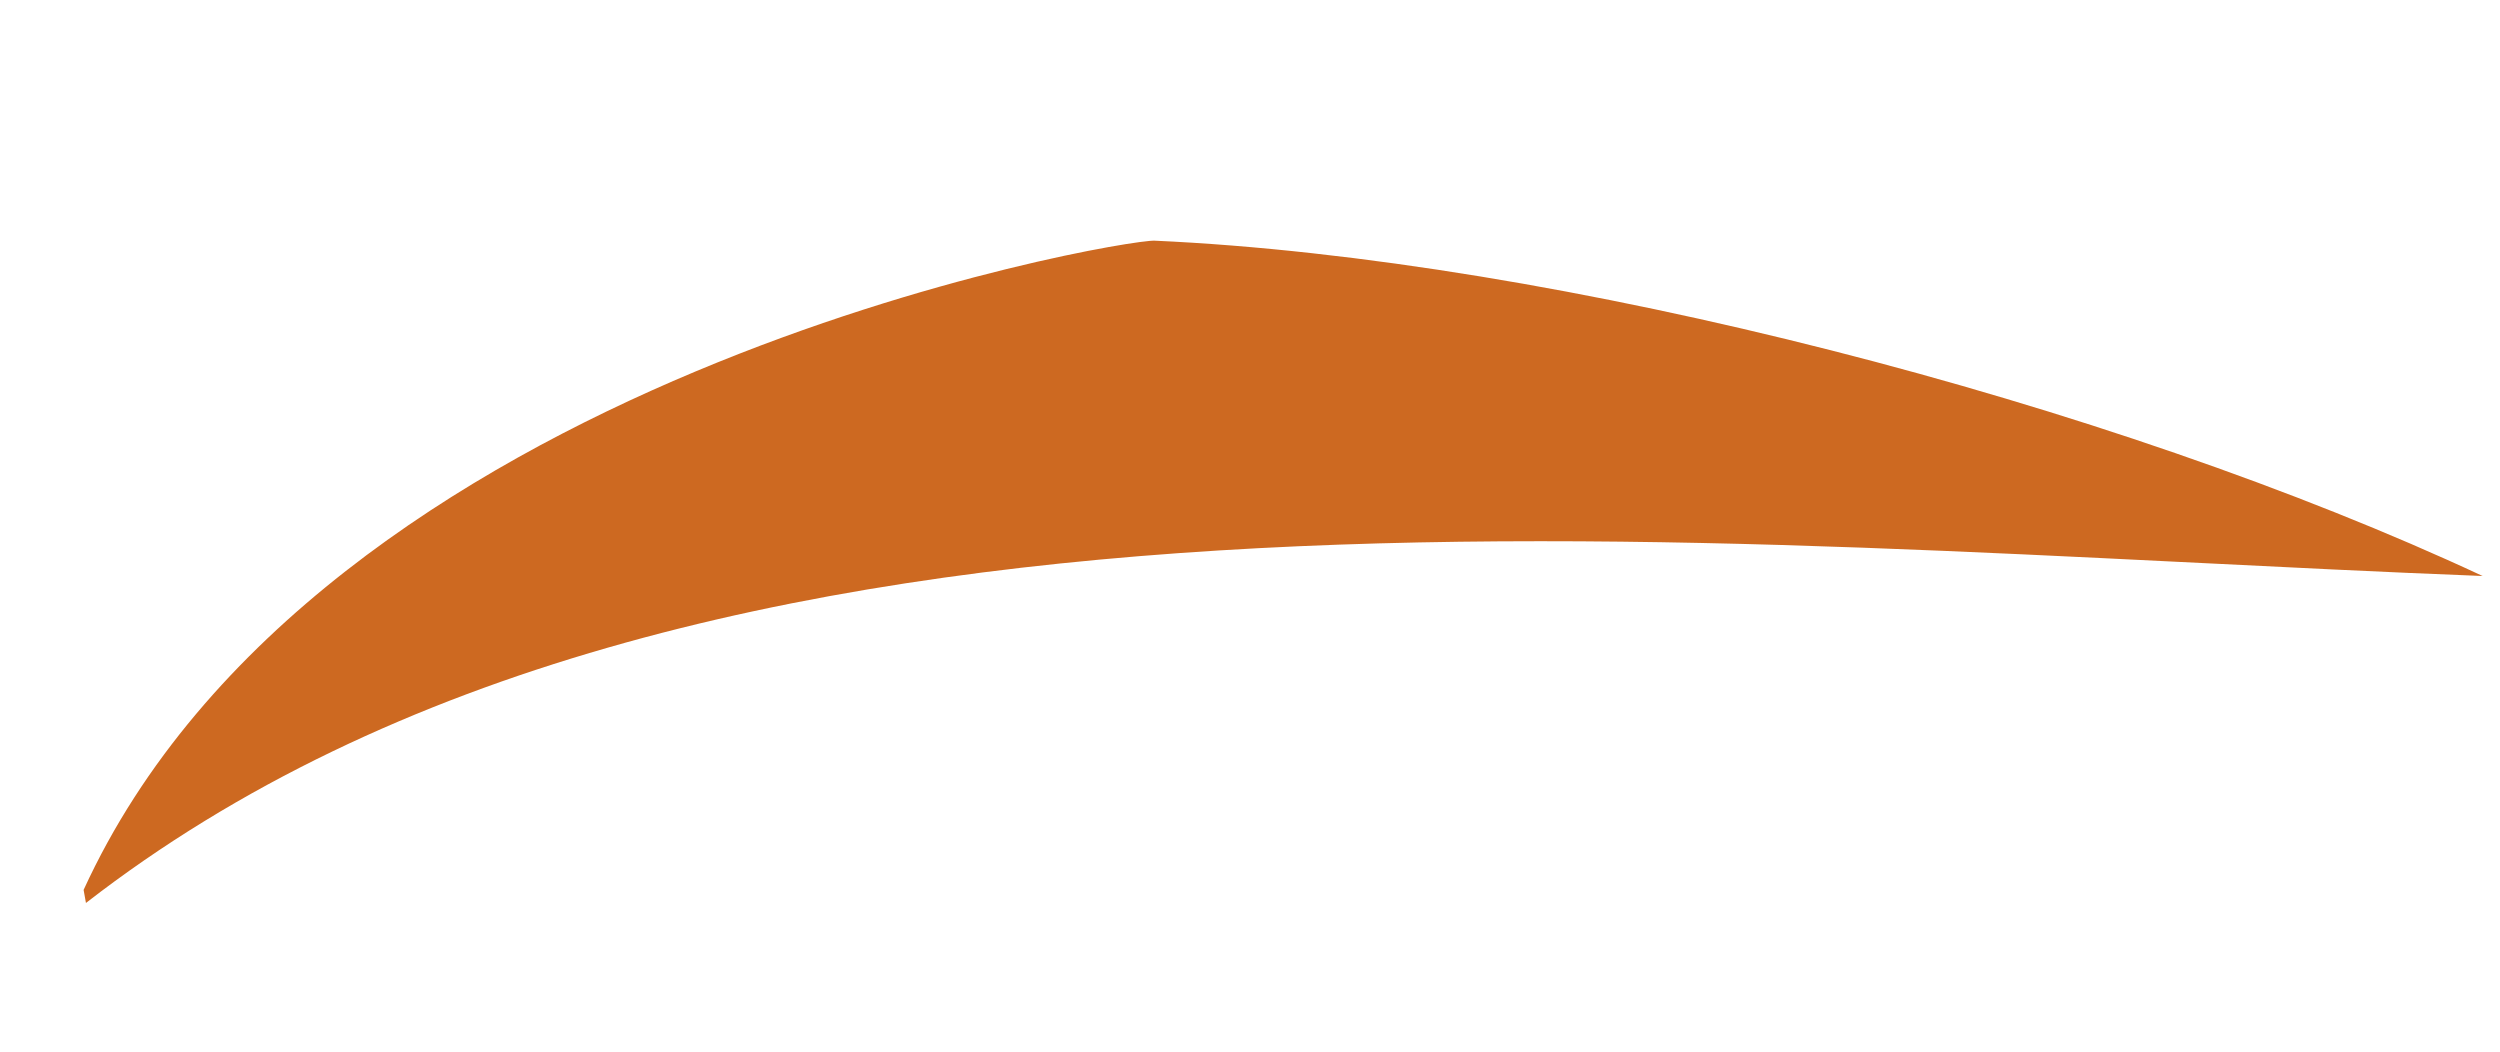
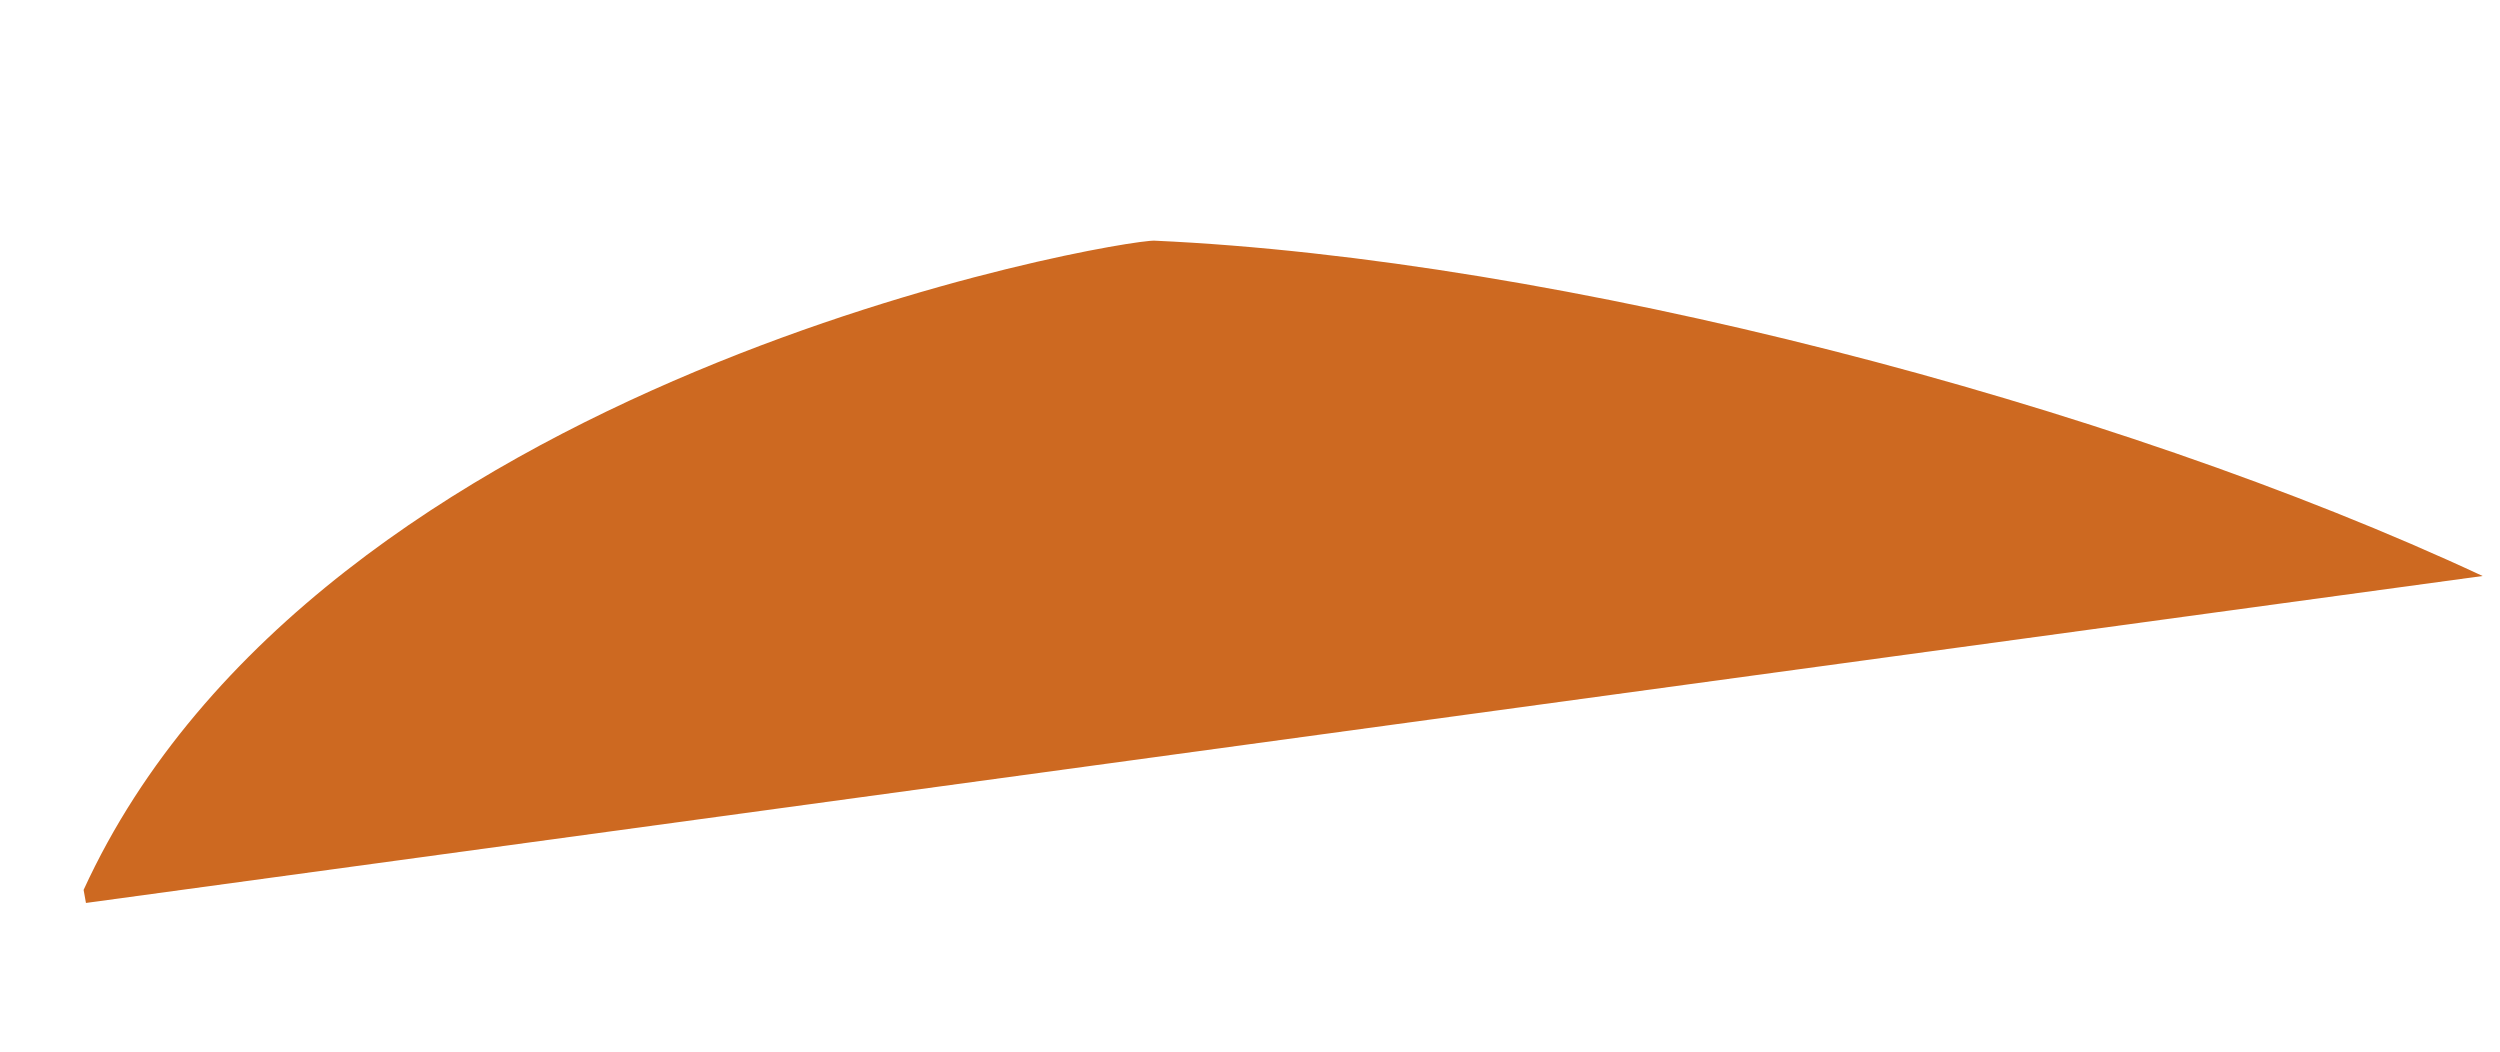
<svg xmlns="http://www.w3.org/2000/svg" width="126" height="53" viewBox="0 0 126 53" fill="none">
-   <path d="M4.332 45.509C4.293 45.292 4.252 45.064 4.214 44.851C16.107 18.895 56.528 12.055 58.19 12.13C78.527 13.051 106.425 20.302 125.123 29.03C85.532 27.503 35.097 21.633 4.332 45.509Z" fill="#CD6921" />
+   <path d="M4.332 45.509C4.293 45.292 4.252 45.064 4.214 44.851C16.107 18.895 56.528 12.055 58.19 12.13C78.527 13.051 106.425 20.302 125.123 29.03Z" fill="#CD6921" />
</svg>